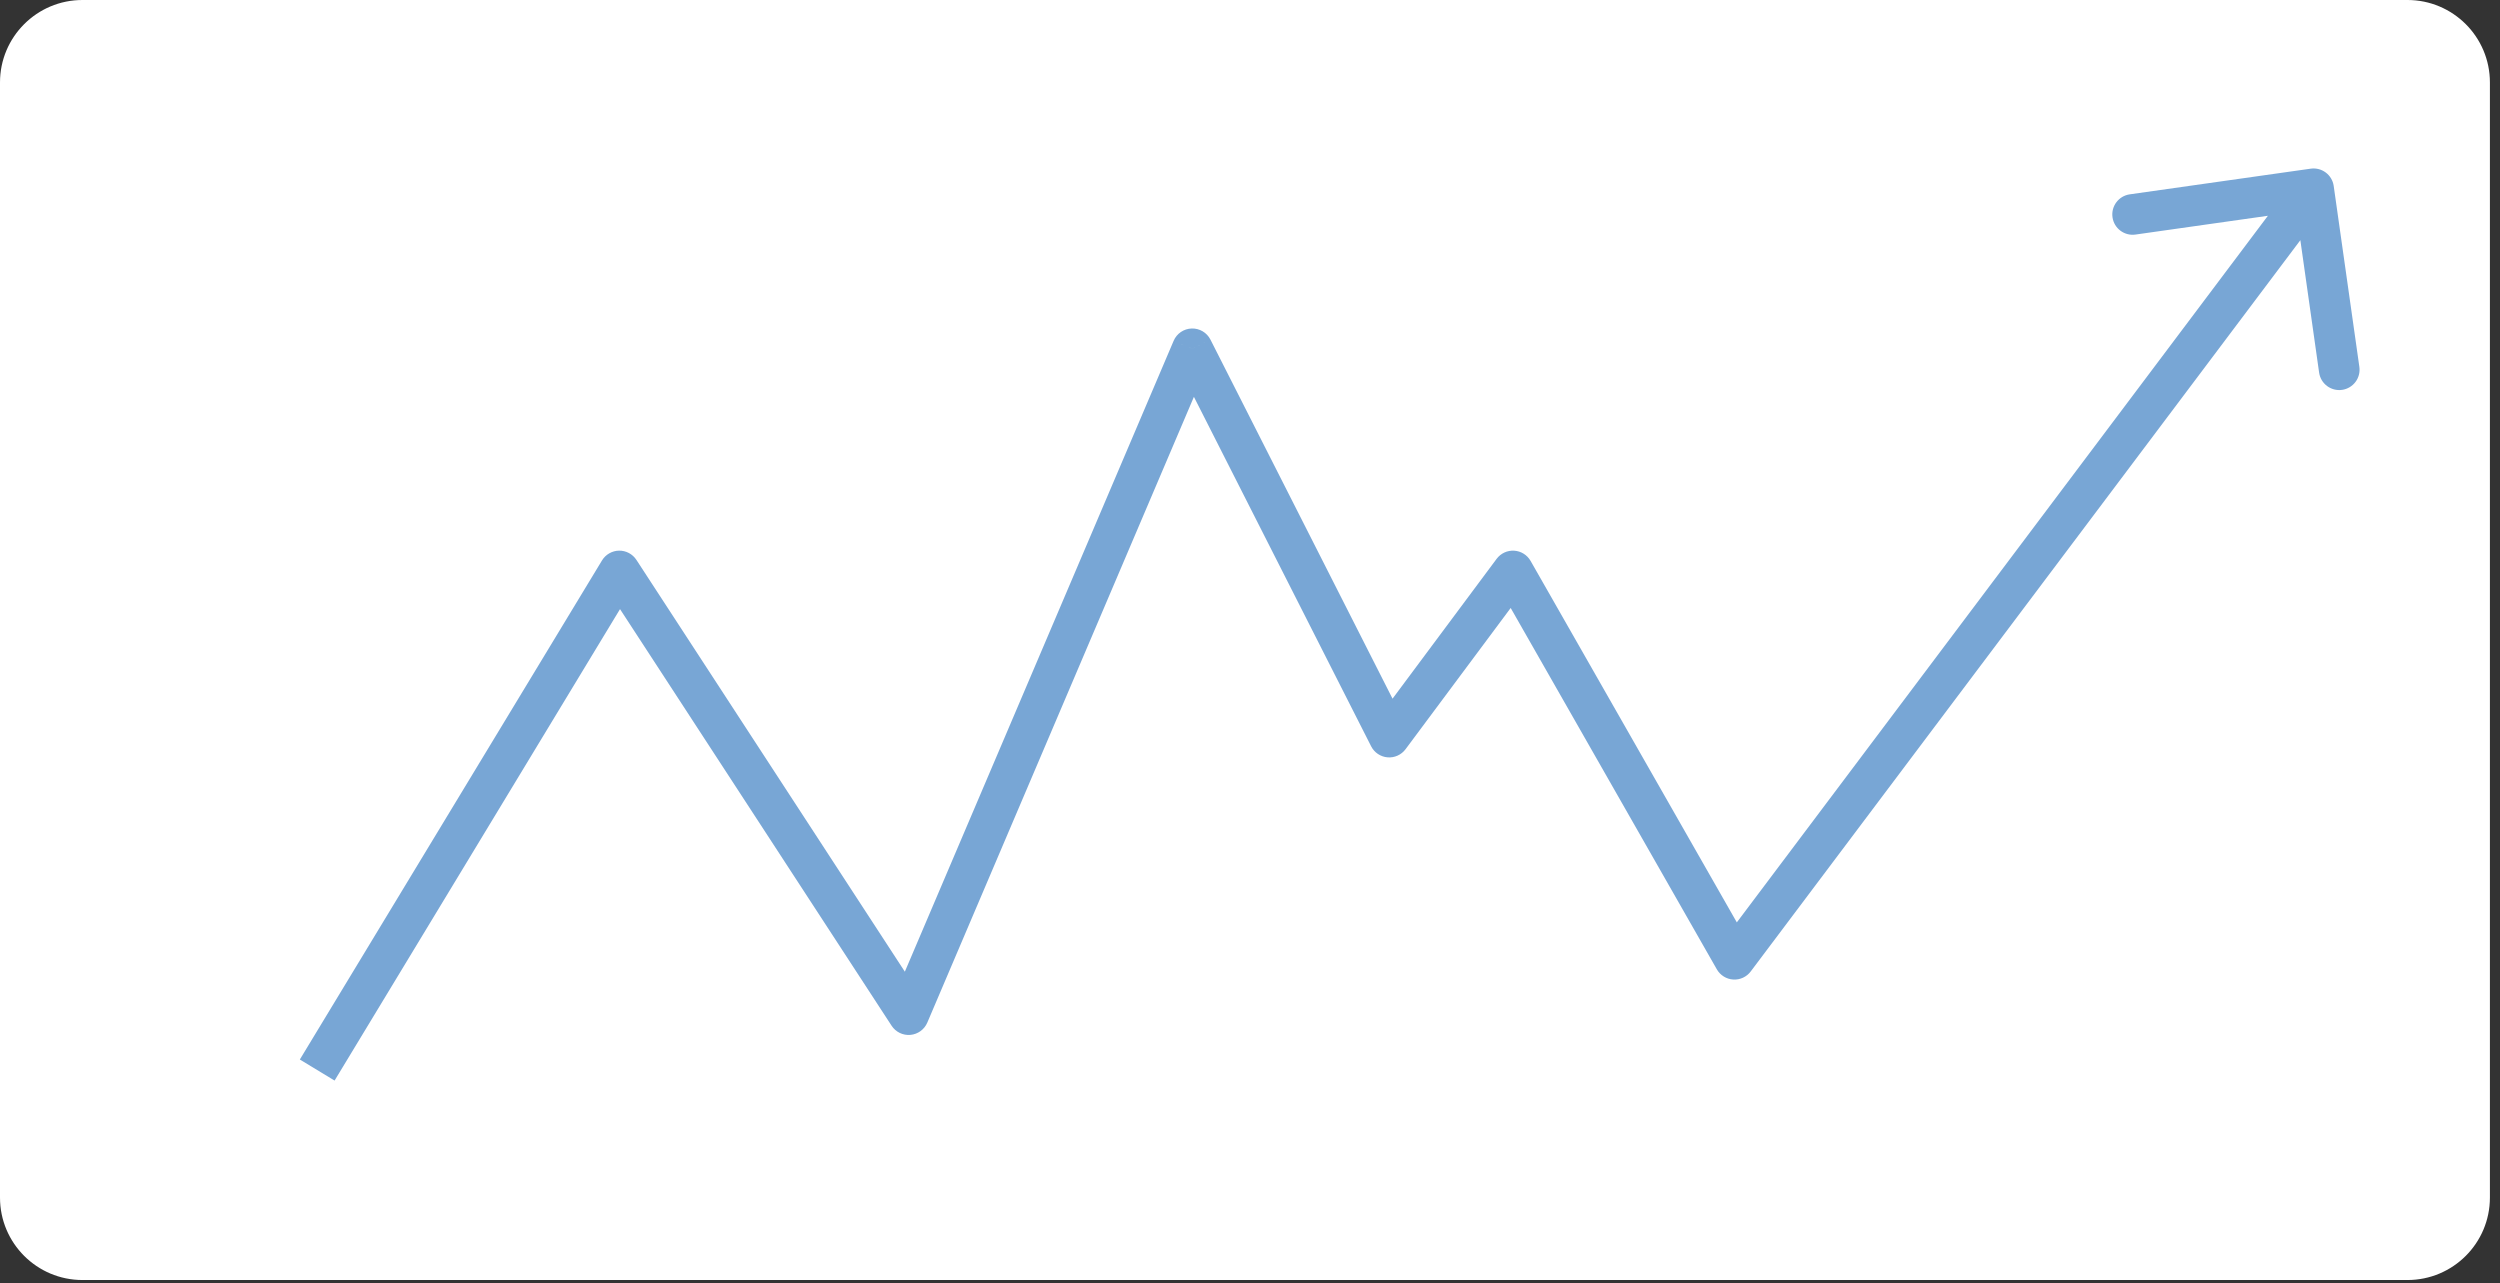
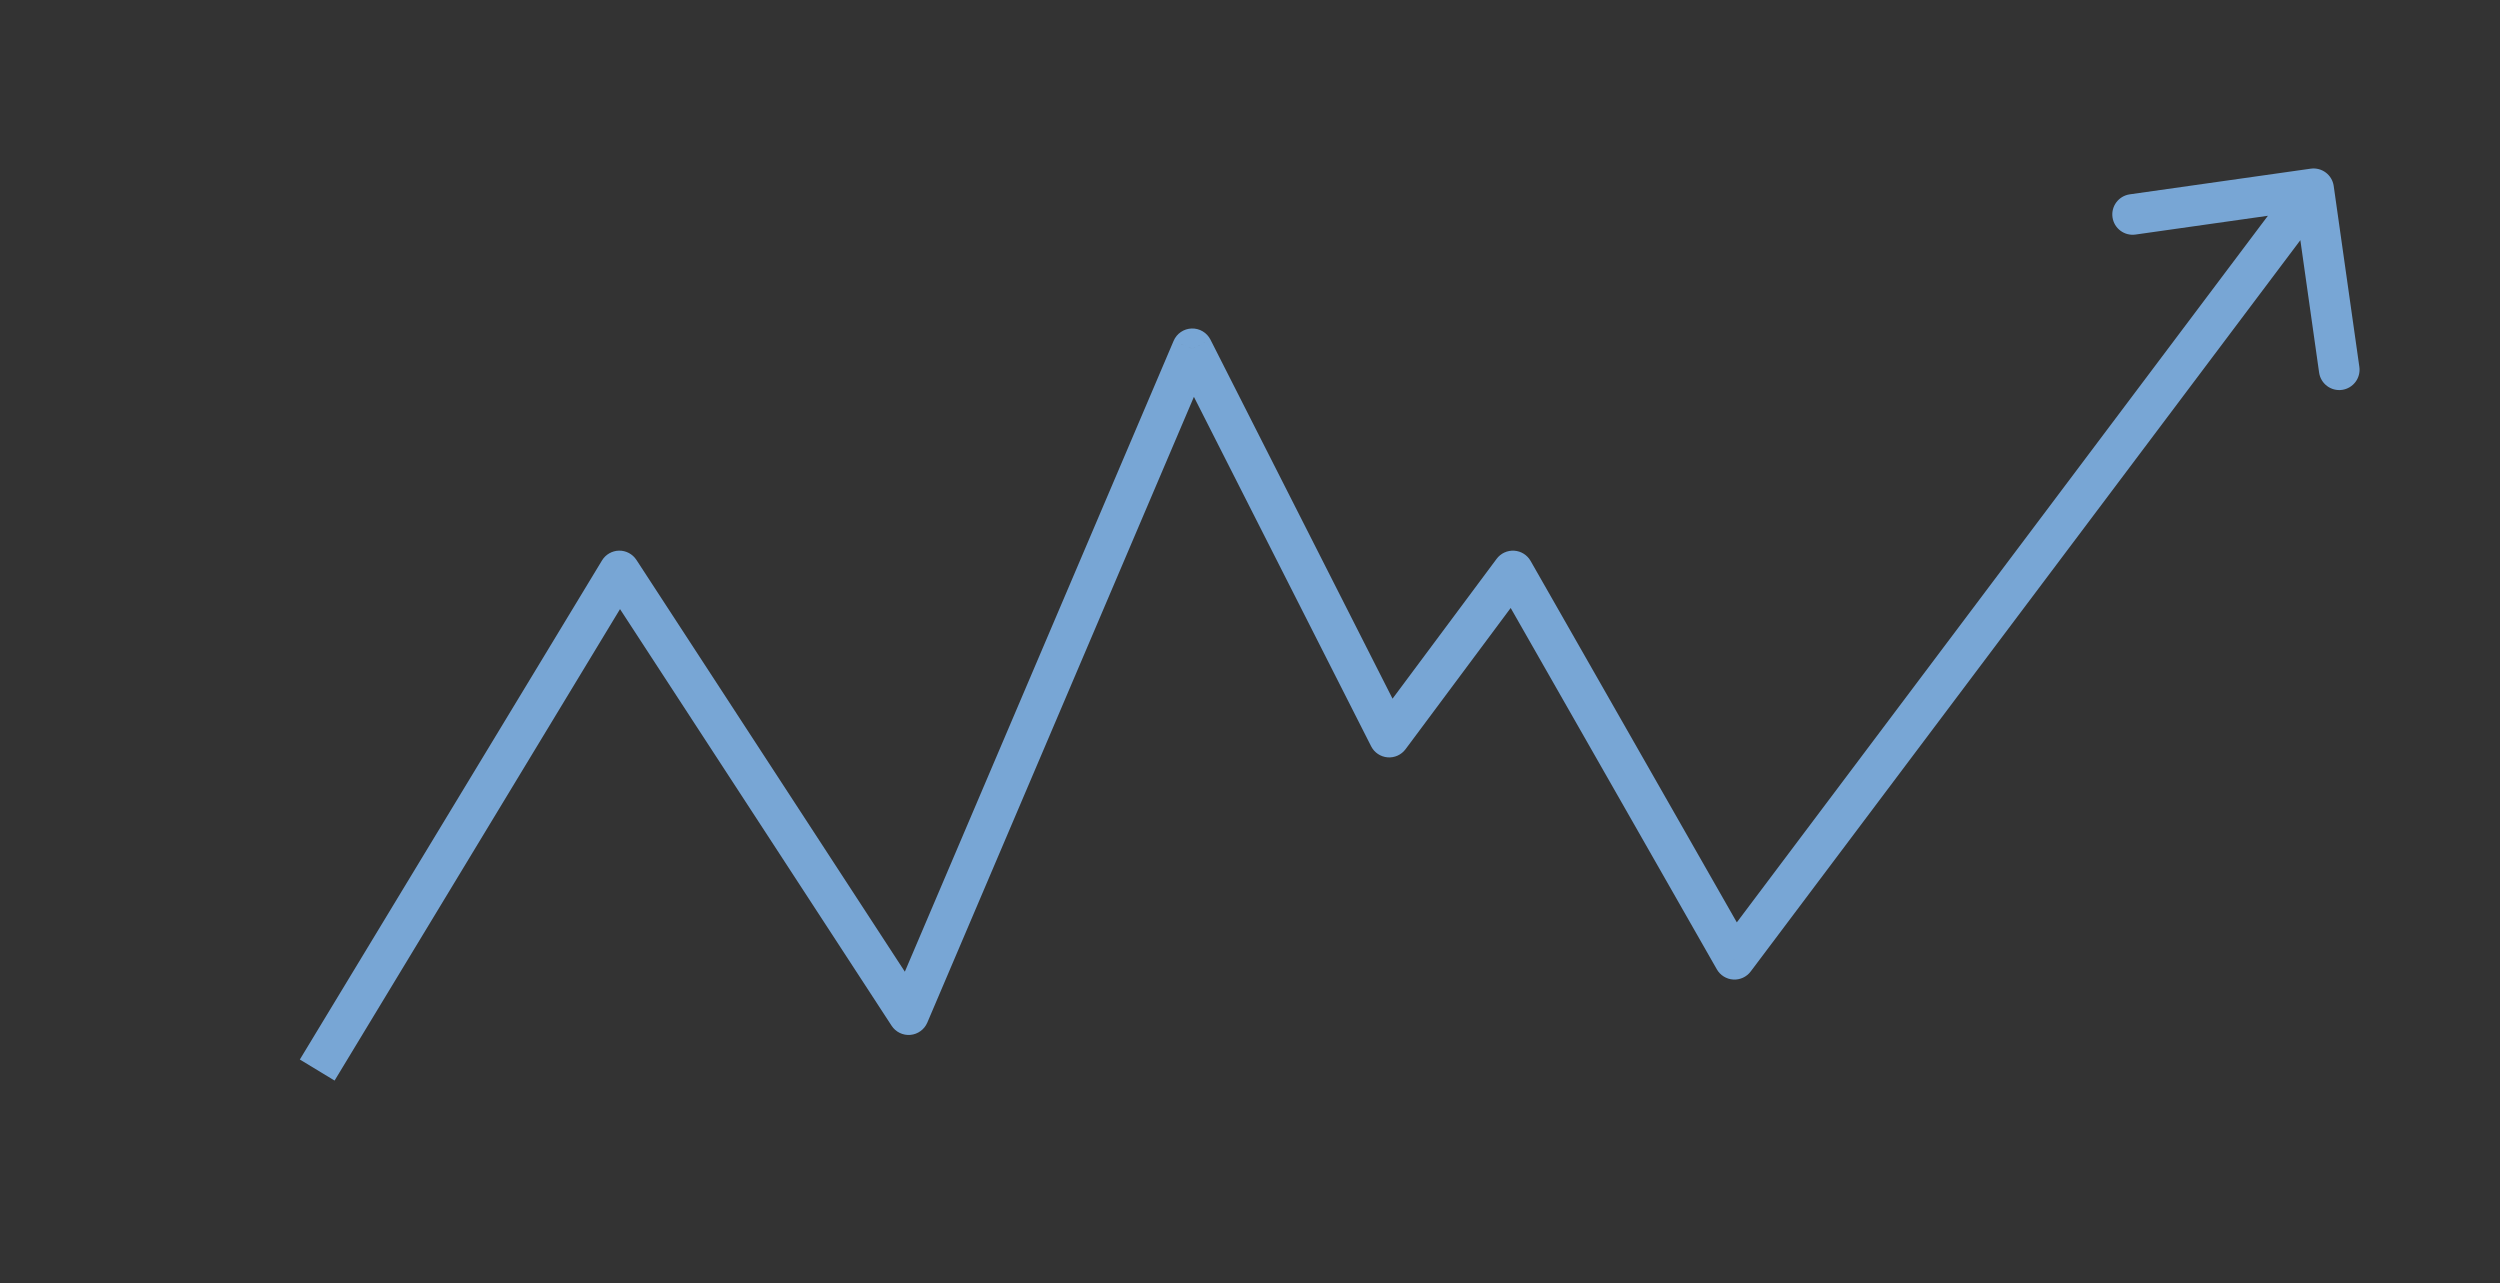
<svg xmlns="http://www.w3.org/2000/svg" width="113" height="58" viewBox="0 0 113 58" fill="none">
  <rect x="0" y="0" width="113" height="58" fill="#333333" stroke="none" />
-   <path d="M108.817 0H3.727C1.669 0 0 1.669 0 3.727V54.13C0 56.189 1.669 57.857 3.727 57.857H108.817C110.875 57.857 112.544 56.189 112.544 54.13V3.727C112.544 1.669 110.875 0 108.817 0Z" fill="white" />
  <path d="M27.996 25.807L28.765 25.306C28.592 25.042 28.296 24.884 27.981 24.889C27.665 24.895 27.374 25.062 27.211 25.331L27.996 25.807ZM41.069 45.862L40.301 46.364C40.485 46.647 40.812 46.807 41.15 46.777C41.487 46.747 41.781 46.534 41.914 46.222L41.069 45.862ZM53.893 15.765L54.712 15.35C54.55 15.032 54.219 14.836 53.862 14.848C53.505 14.86 53.188 15.077 53.048 15.406L53.893 15.765ZM62.794 33.317L61.975 33.732C62.119 34.016 62.399 34.205 62.715 34.232C63.032 34.259 63.34 34.12 63.53 33.865L62.794 33.317ZM68.385 25.807L69.182 25.352C69.028 25.083 68.75 24.91 68.441 24.891C68.131 24.872 67.834 25.01 67.648 25.259L68.385 25.807ZM78.399 43.359L77.601 43.814C77.754 44.082 78.033 44.256 78.341 44.275C78.649 44.295 78.947 44.157 79.132 43.91L78.399 43.359ZM105.483 8.404C105.411 7.902 104.947 7.553 104.444 7.624L96.265 8.784C95.763 8.856 95.414 9.32 95.485 9.822C95.556 10.324 96.021 10.673 96.523 10.602L103.794 9.571L104.824 16.842C104.896 17.344 105.361 17.693 105.863 17.622C106.364 17.55 106.714 17.086 106.643 16.584L105.483 8.404ZM15.123 48.842L28.781 26.283L27.211 25.331L13.553 47.89L15.123 48.842ZM27.227 26.308L40.301 46.364L41.838 45.361L28.765 25.306L27.227 26.308ZM41.914 46.222L54.737 16.125L53.048 15.406L40.225 45.502L41.914 46.222ZM53.074 16.181L61.975 33.732L63.613 32.902L54.712 15.35L53.074 16.181ZM63.53 33.865L69.121 26.355L67.648 25.259L62.057 32.77L63.53 33.865ZM67.588 26.262L77.601 43.814L79.196 42.904L69.182 25.352L67.588 26.262ZM79.132 43.91L105.307 9.085L103.84 7.982L77.665 42.808L79.132 43.91Z" fill="#78A6D5" />
</svg>